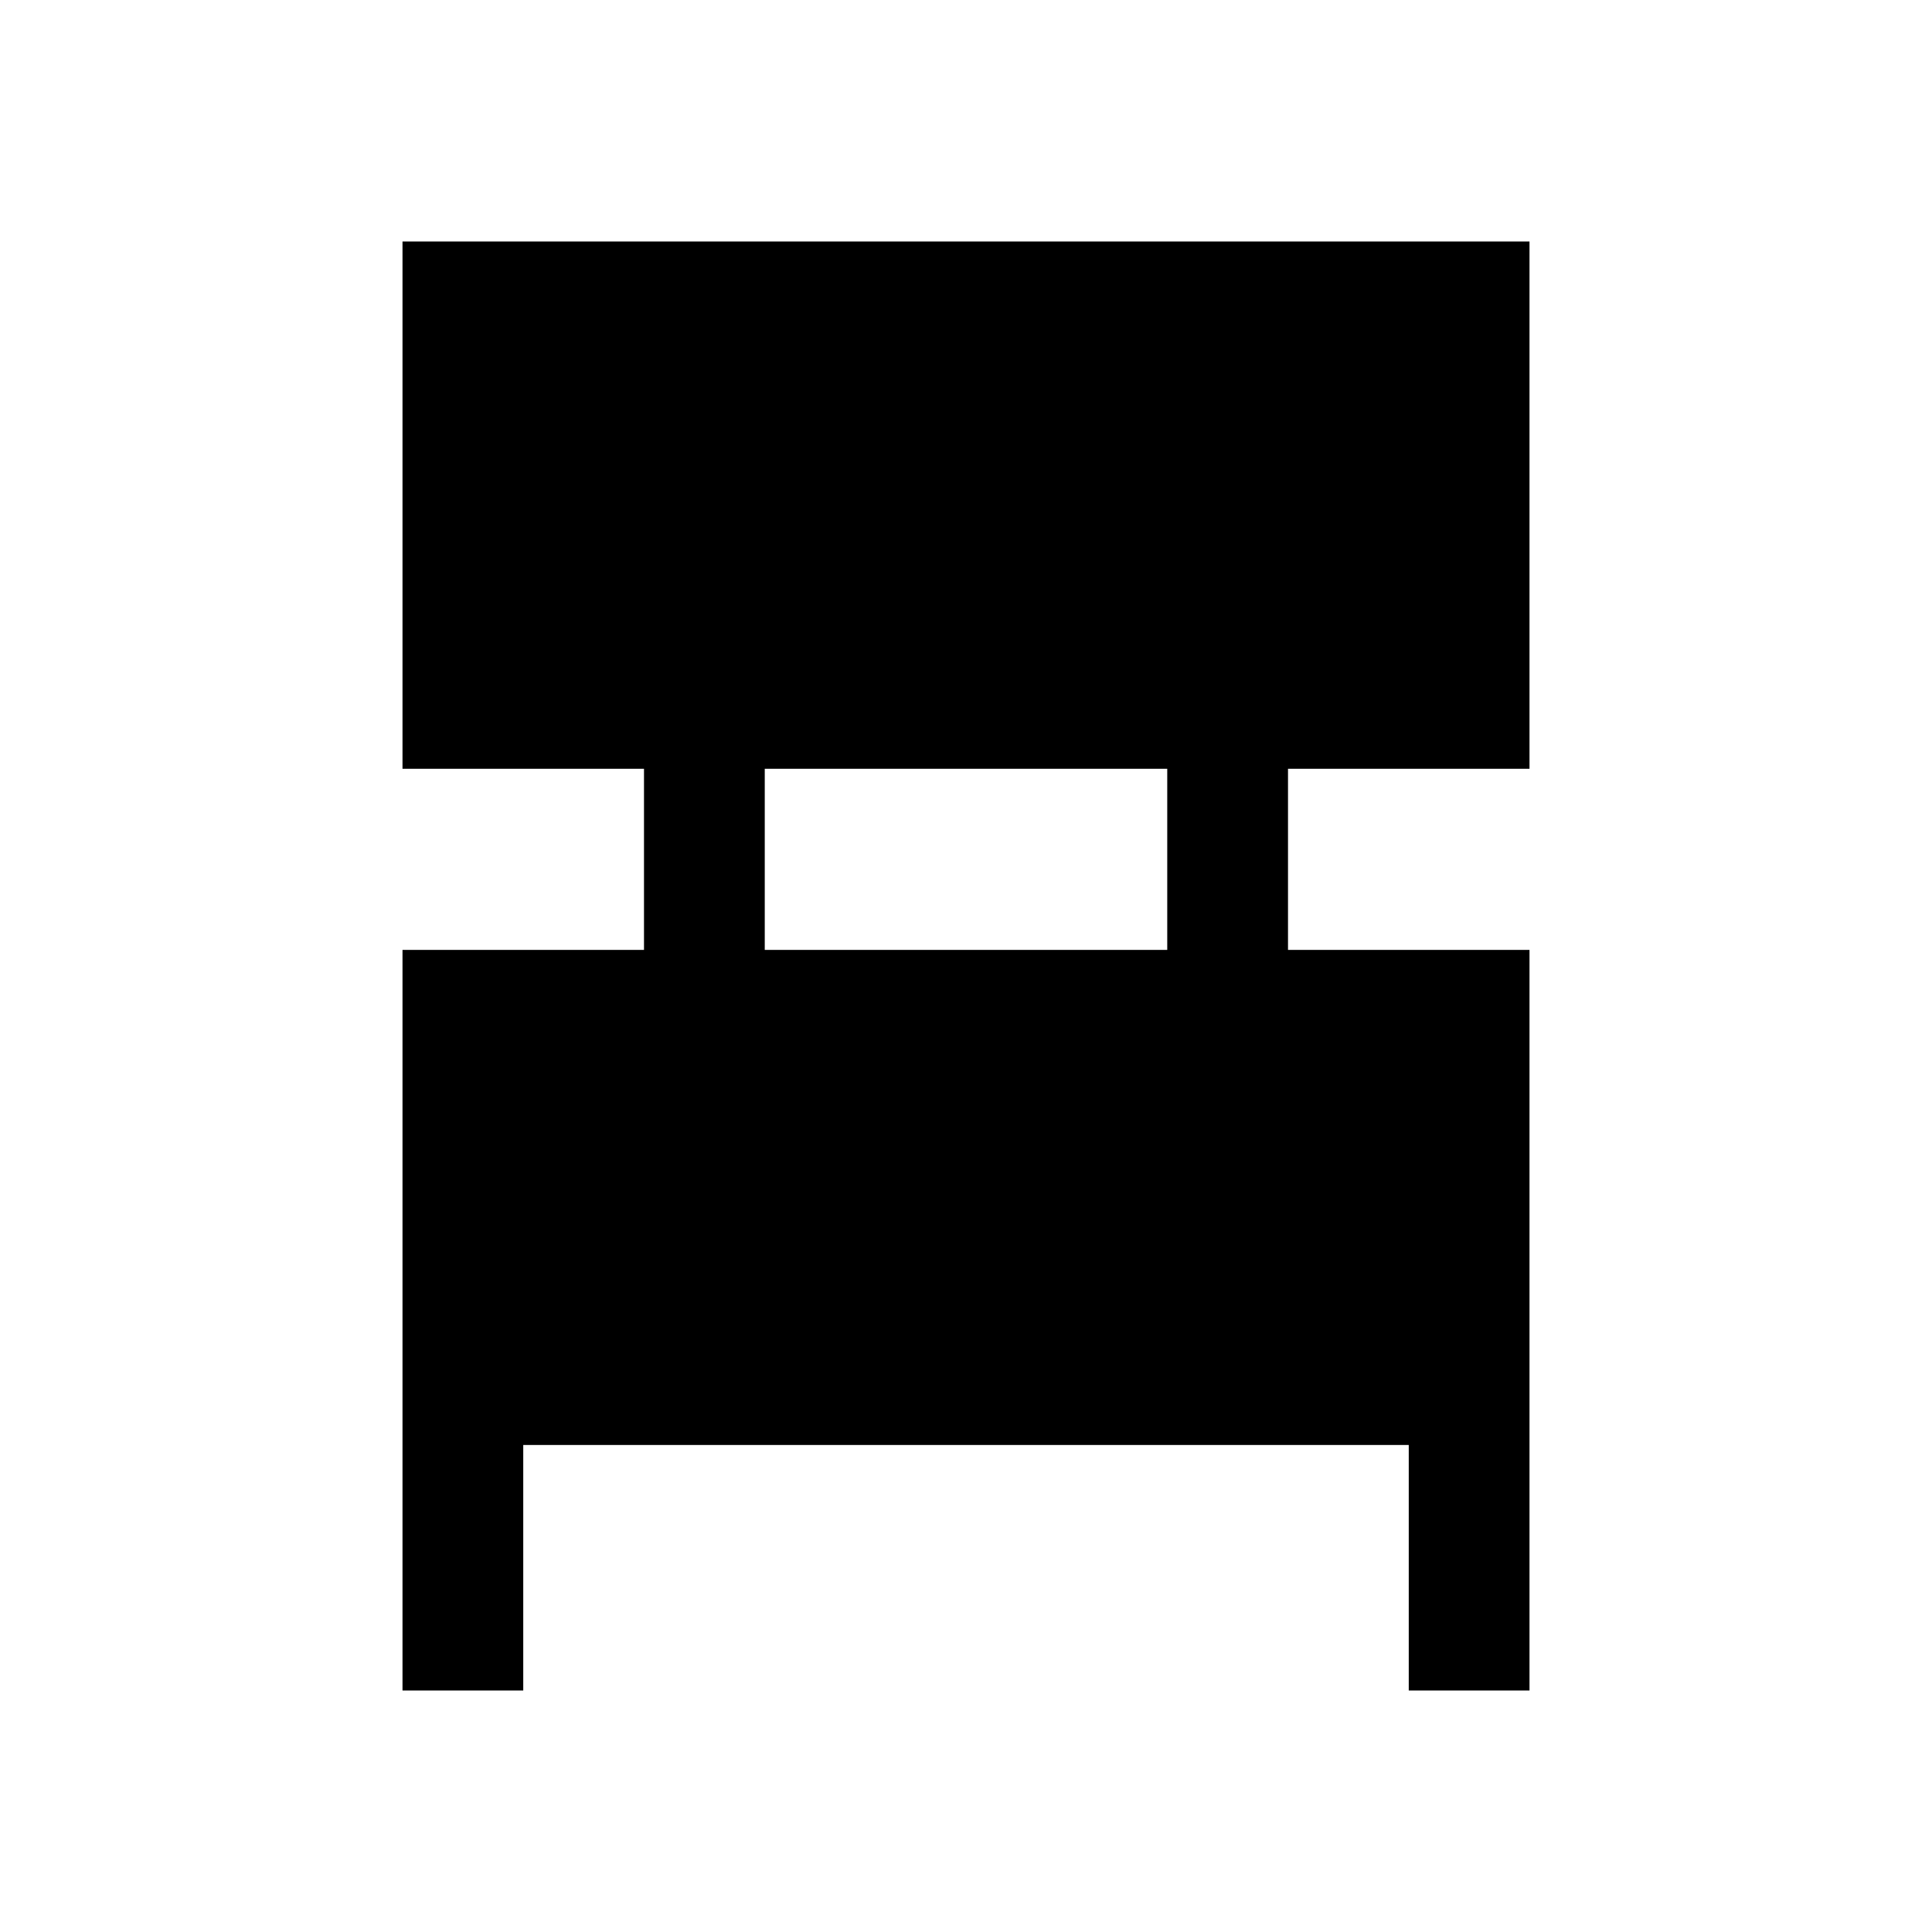
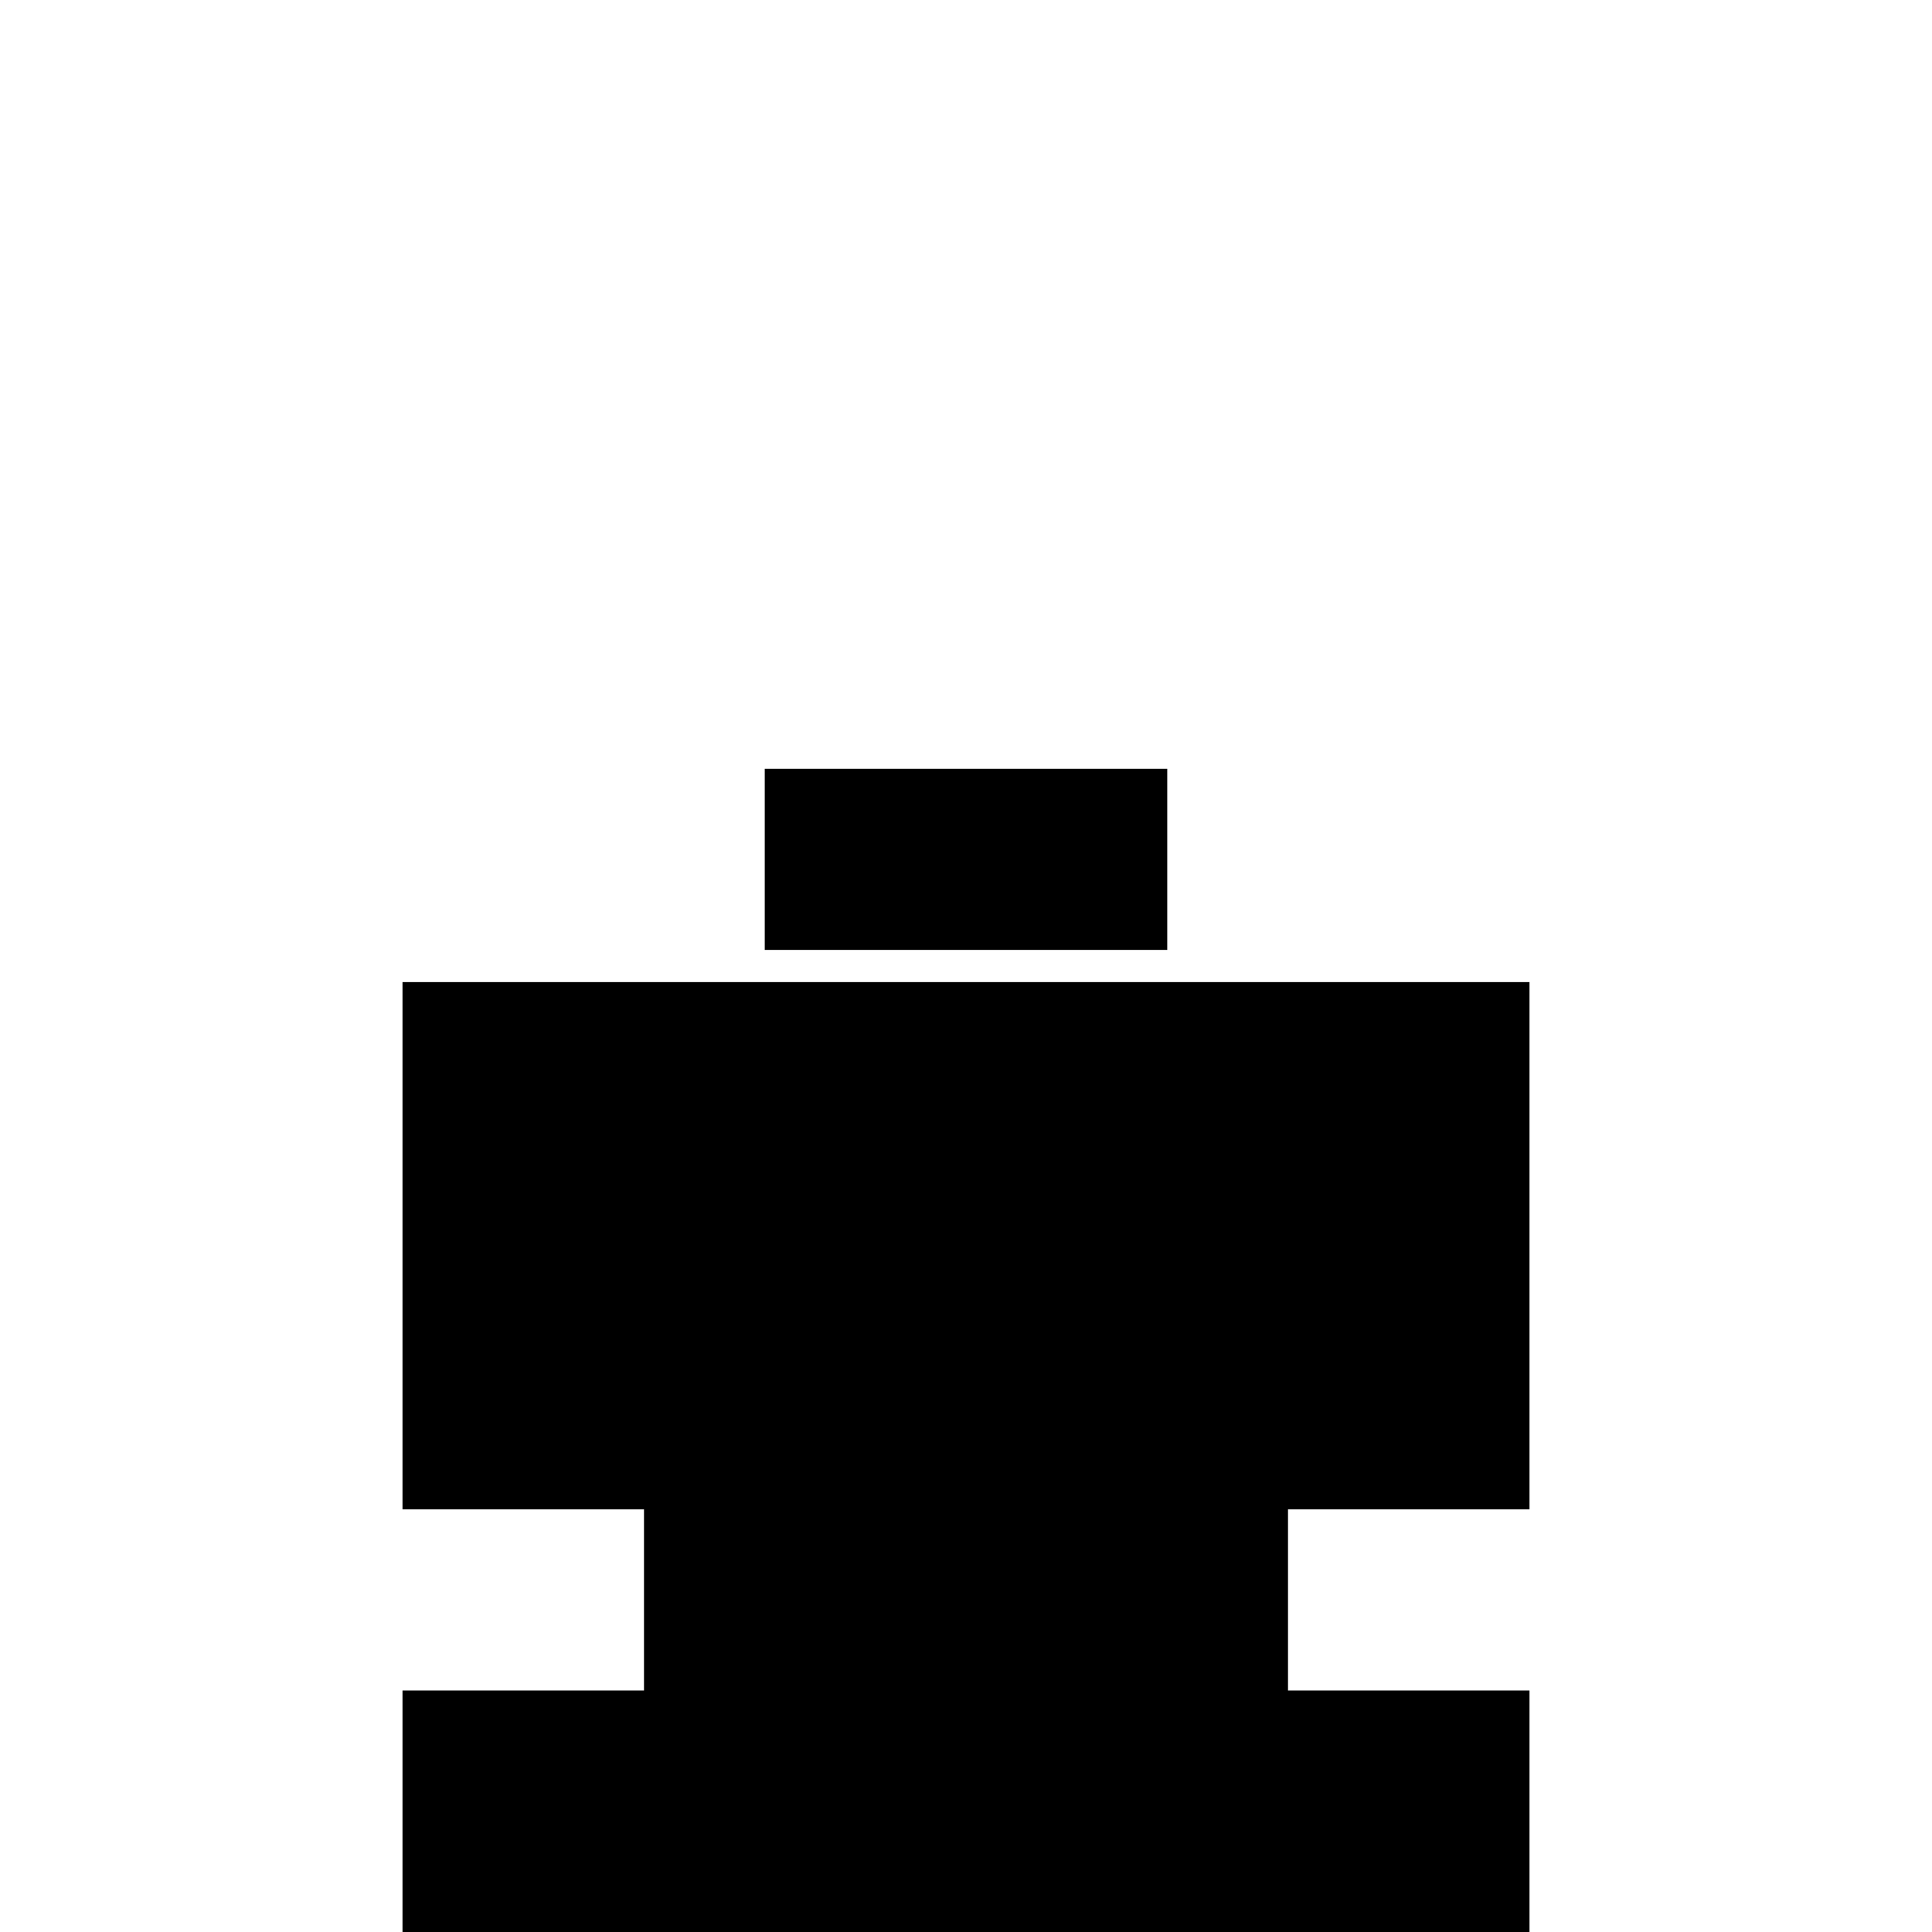
<svg xmlns="http://www.w3.org/2000/svg" width="48" height="48" viewBox="0 -960 960 960">
-   <path d="M200-120v-368h120v-90H200v-262h560v262H640v90h120v368h-60v-122H260v122h-60Zm180-368h200v-90H380v90Z" />
+   <path d="M200-120h120v-90H200v-262h560v262H640v90h120v368h-60v-122H260v122h-60Zm180-368h200v-90H380v90Z" />
</svg>